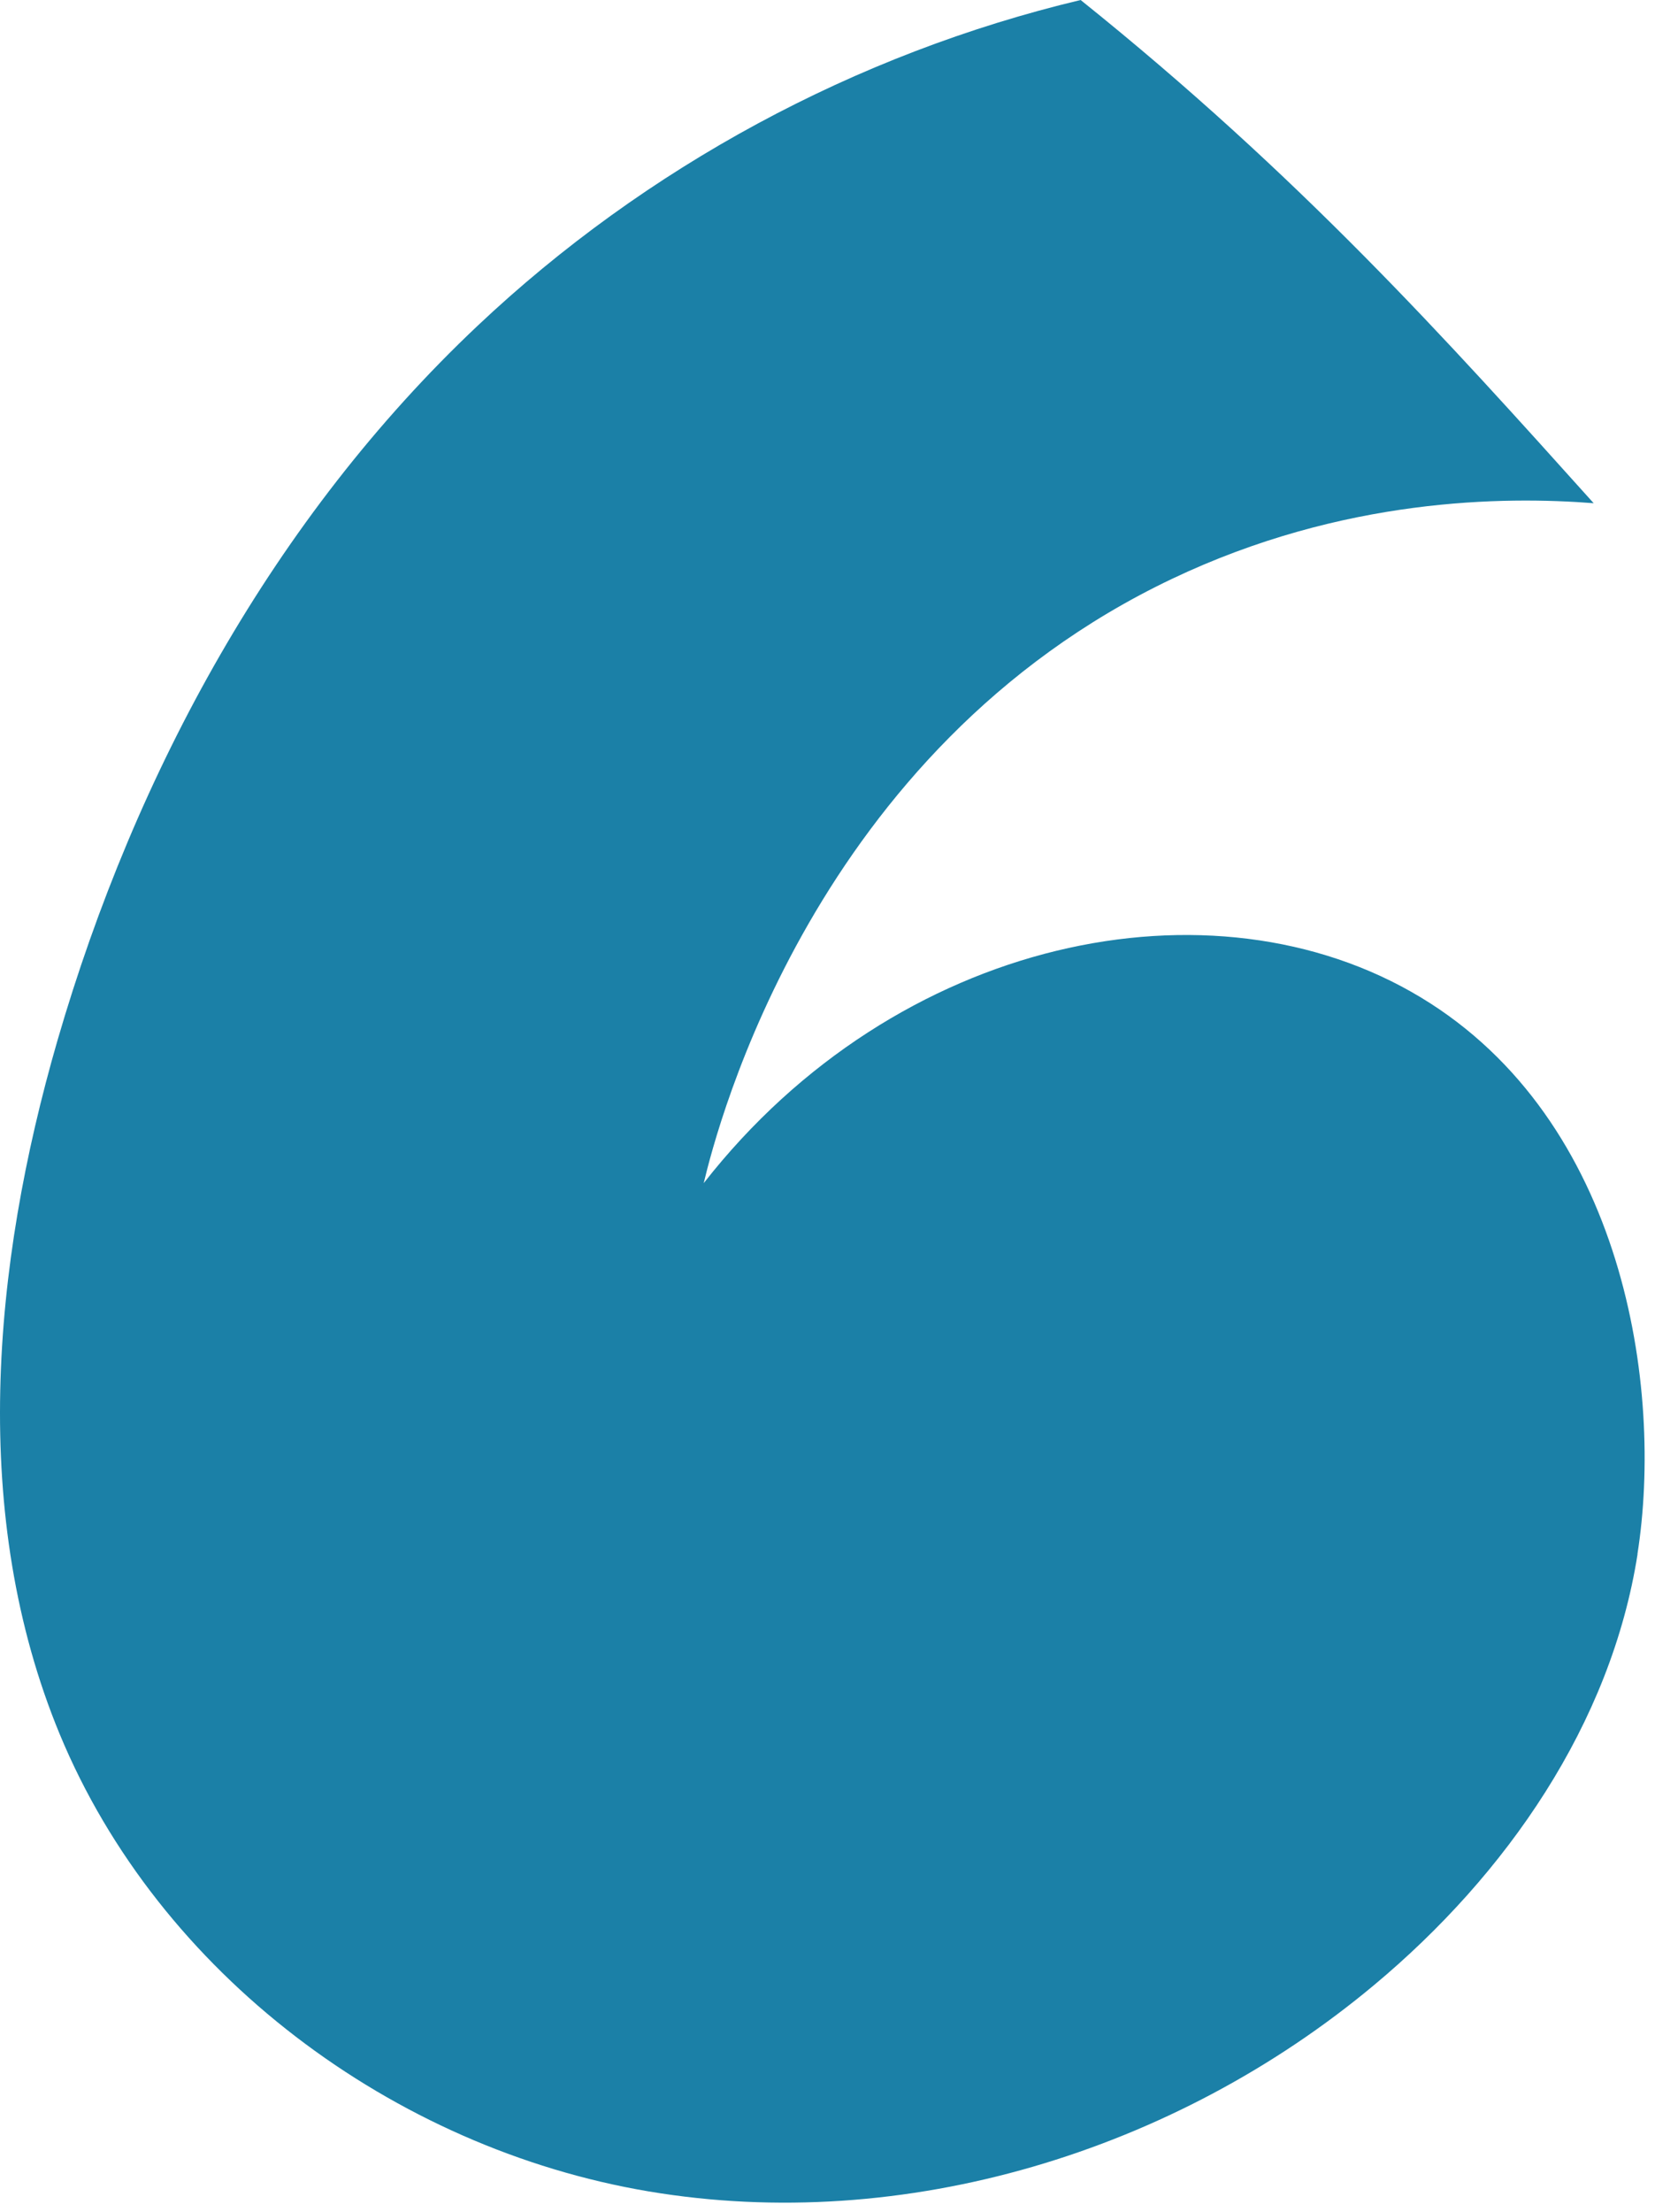
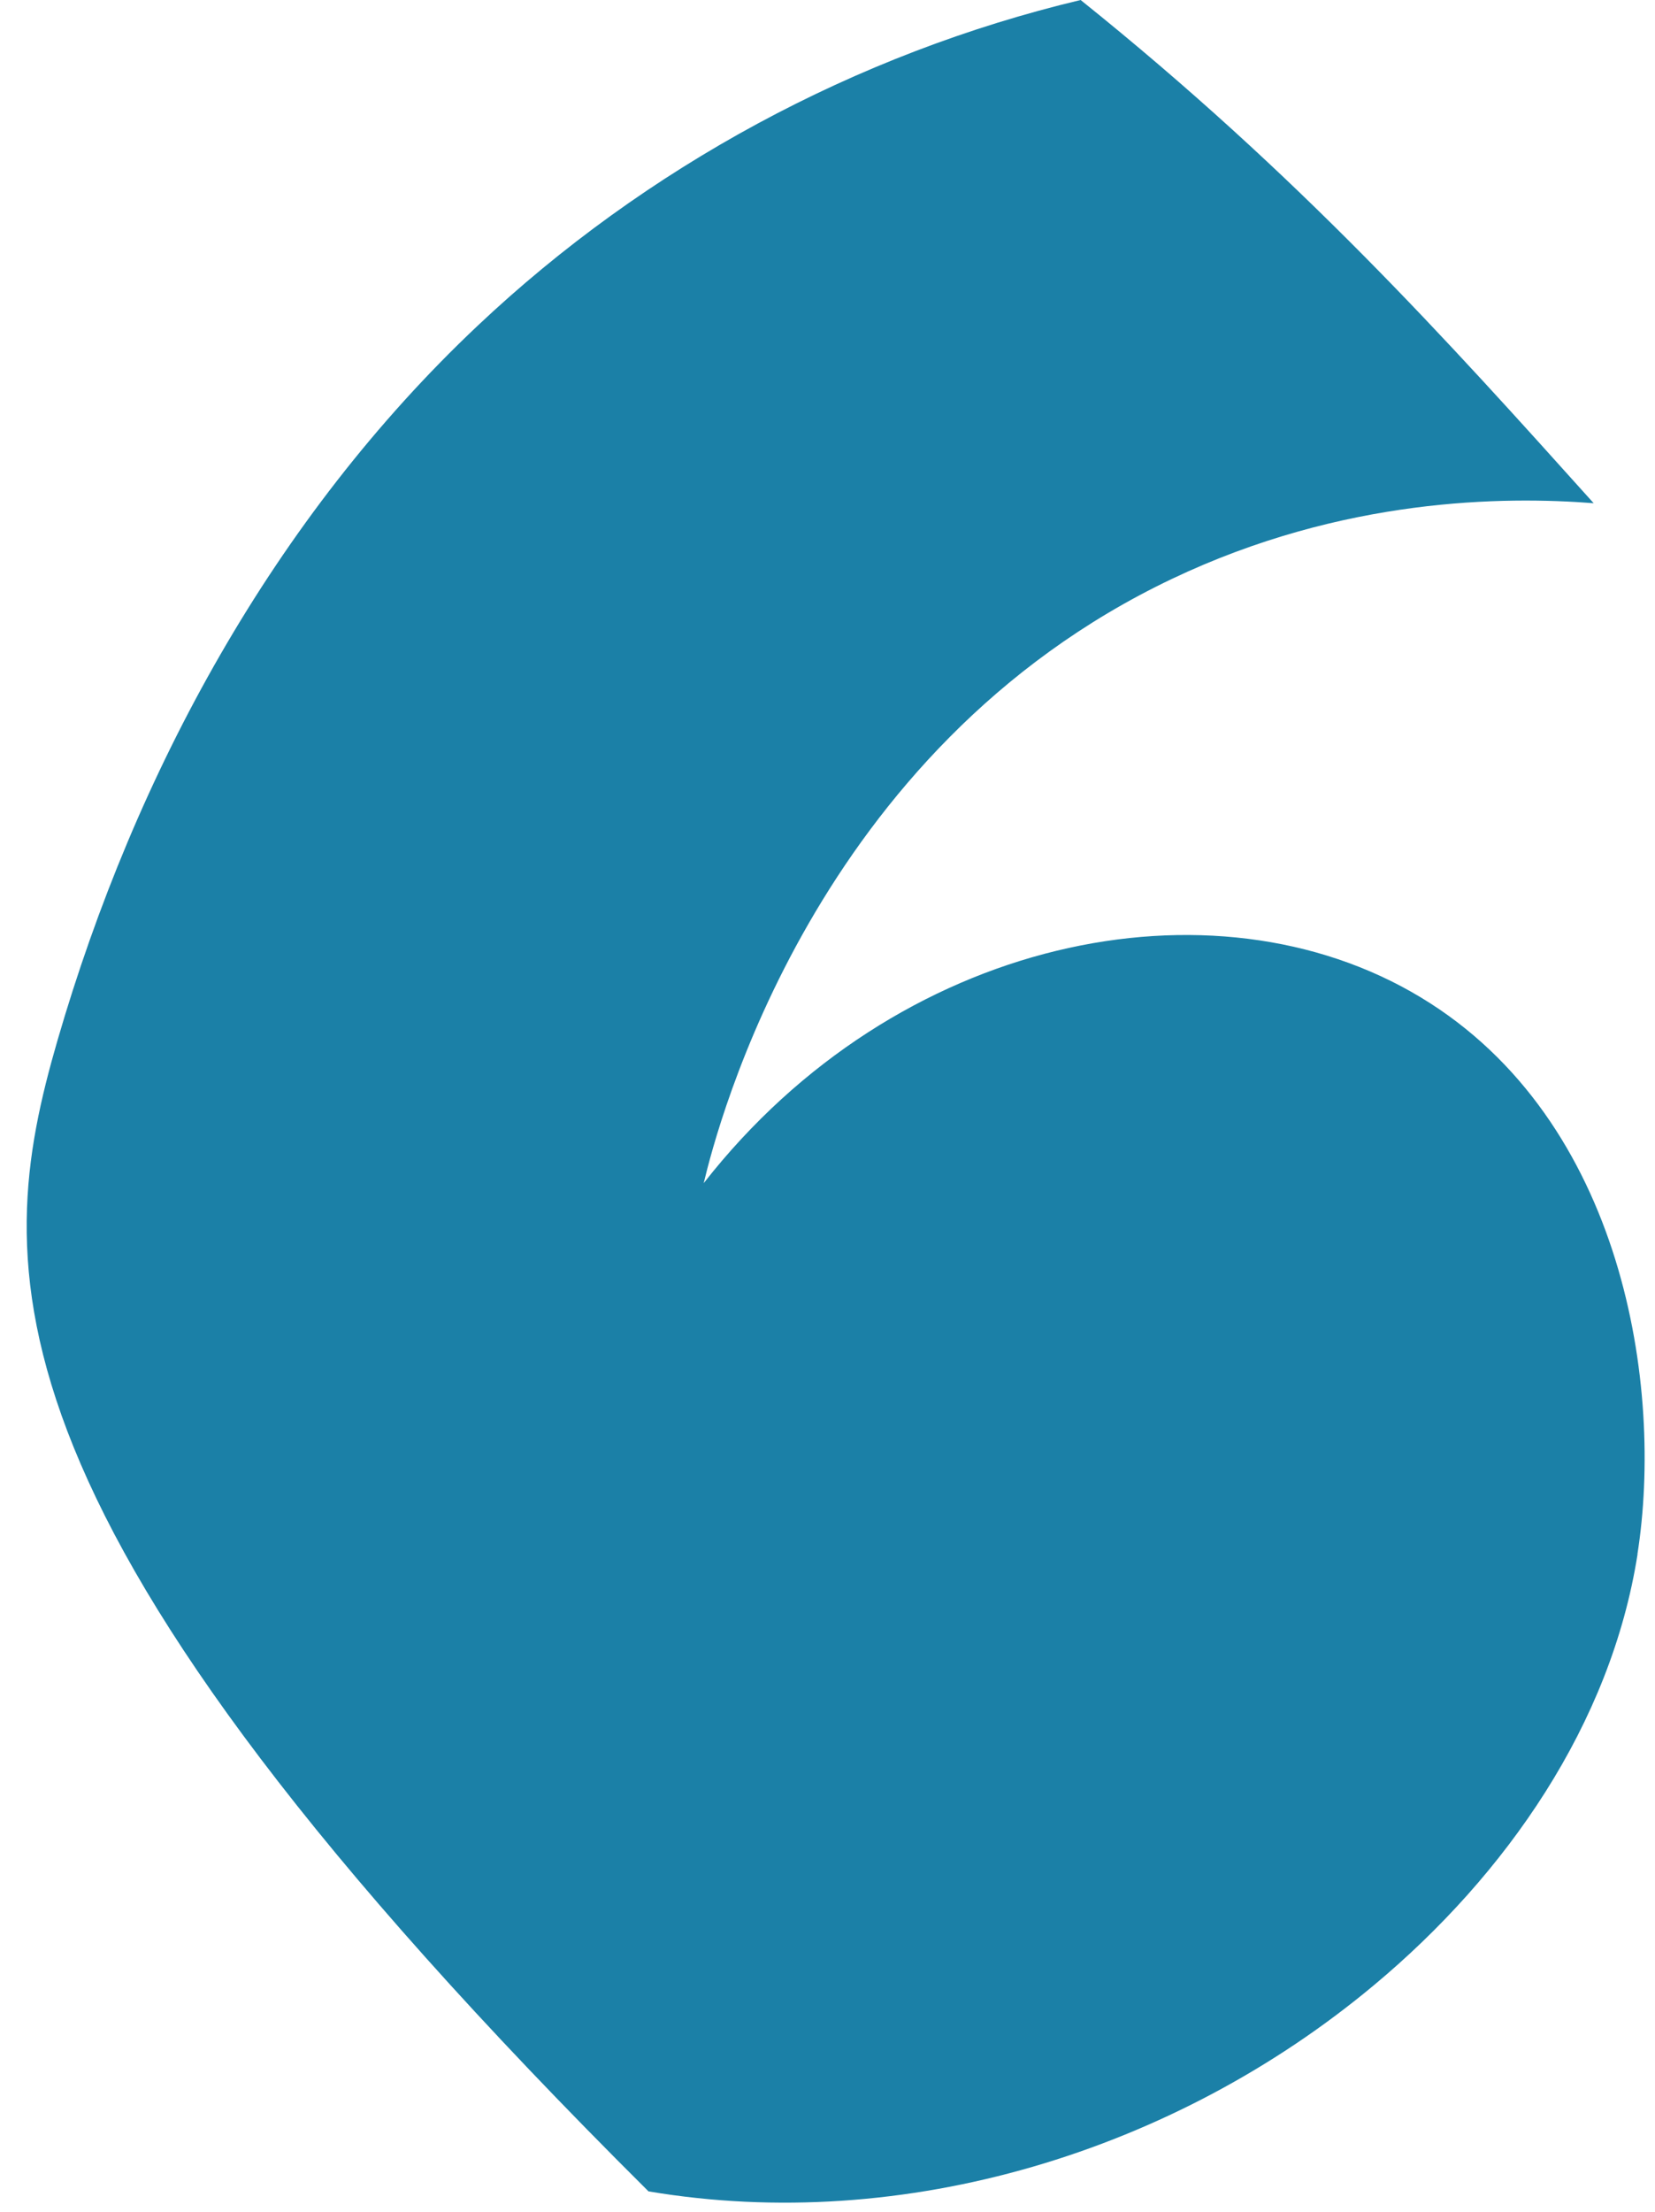
<svg xmlns="http://www.w3.org/2000/svg" width="146" height="195" viewBox="0 0 146 195" fill="none">
-   <path d="M144.46 137.01C142.11 151.98 132.88 165.27 121.22 174.99C103.64 189.67 79.79 196.98 57.21 193.18C34.67 189.38 14.03 174 5.27 152.88C-2.68 133.67 -0.71 111.68 5.07 91.72C11.95 68.04 24.19 45.64 42.12 28.73C56.95 14.74 75.49 4.73 95.33 0C114.65 15.49 127.62 29.94 140.59 44.36C132.72 43.75 118.51 43.84 103.39 51.03C71.8 66.05 63.29 99.24 62.08 104.3C79.07 82.58 106.98 76.86 125.33 87.92C143.3 98.75 146.76 122.34 144.45 137.01H144.46Z" fill="#1B80A7" />
+   <path d="M144.46 137.01C142.11 151.98 132.88 165.27 121.22 174.99C103.64 189.67 79.79 196.98 57.21 193.18C-2.68 133.67 -0.71 111.68 5.07 91.72C11.95 68.04 24.19 45.64 42.12 28.73C56.95 14.74 75.49 4.73 95.33 0C114.65 15.49 127.62 29.94 140.59 44.36C132.72 43.75 118.51 43.84 103.39 51.03C71.8 66.05 63.29 99.24 62.08 104.3C79.07 82.58 106.98 76.86 125.33 87.92C143.3 98.75 146.76 122.34 144.45 137.01H144.46Z" fill="#1B80A7" />
</svg>